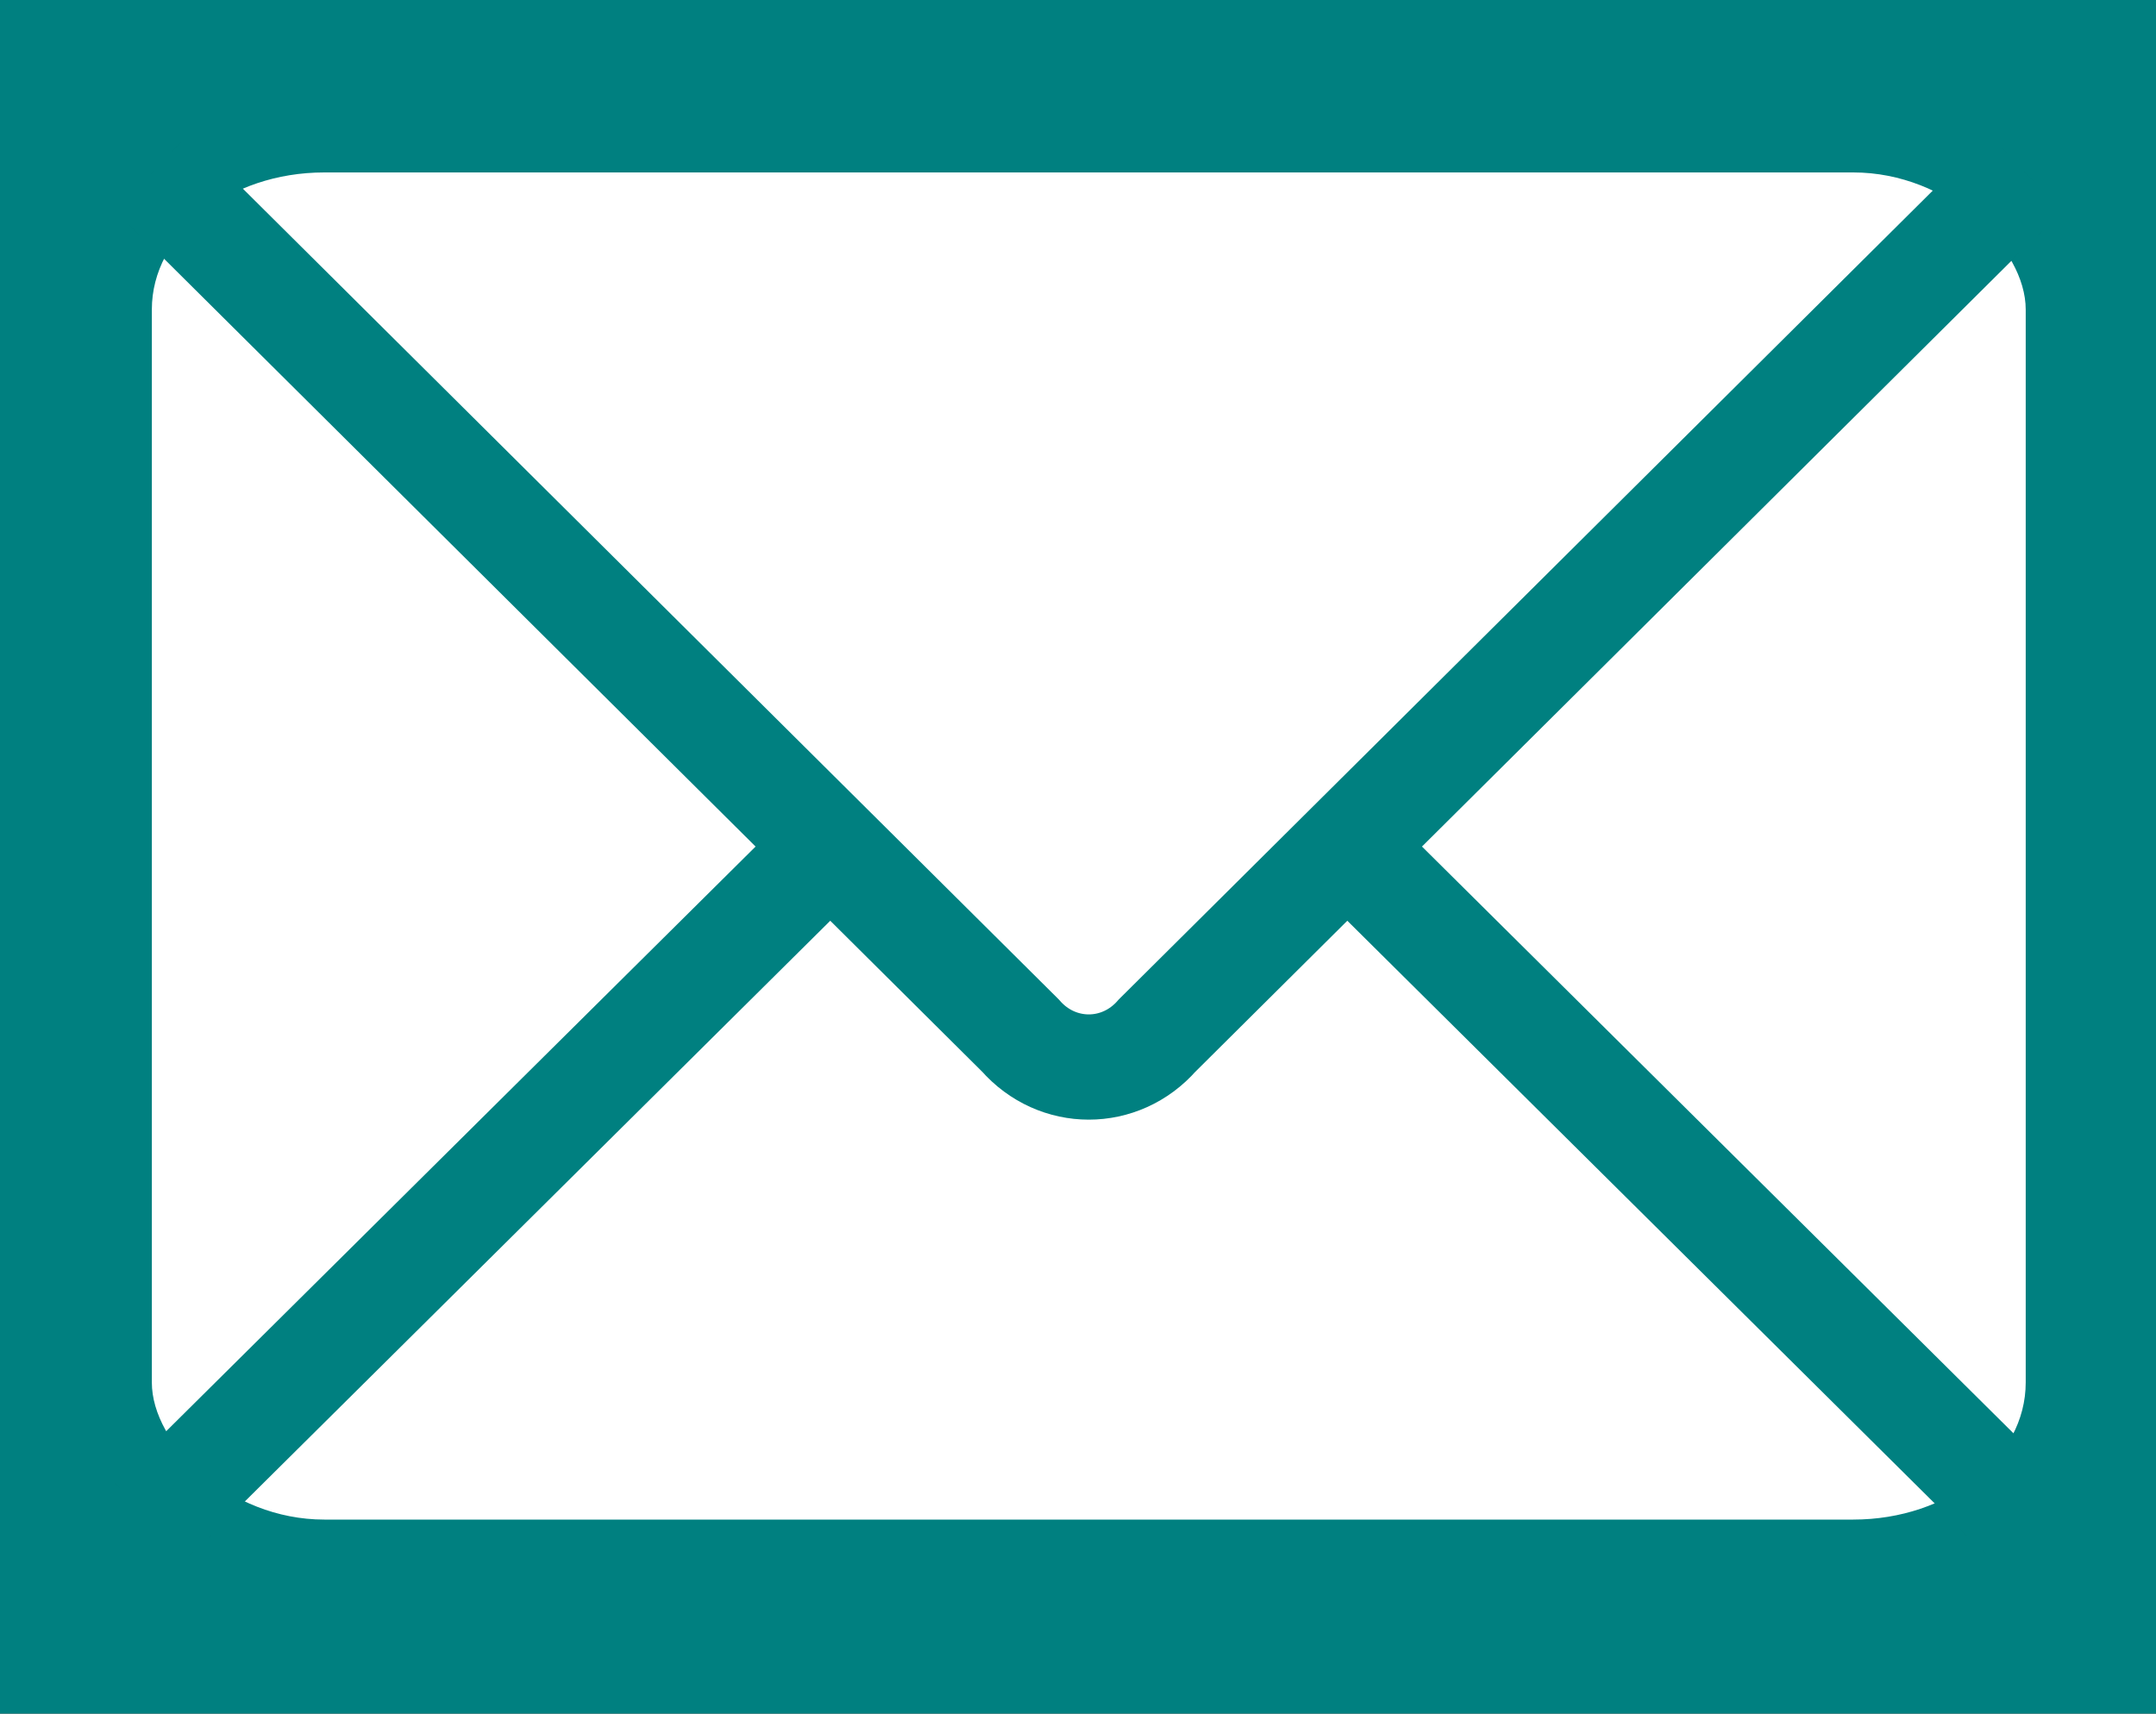
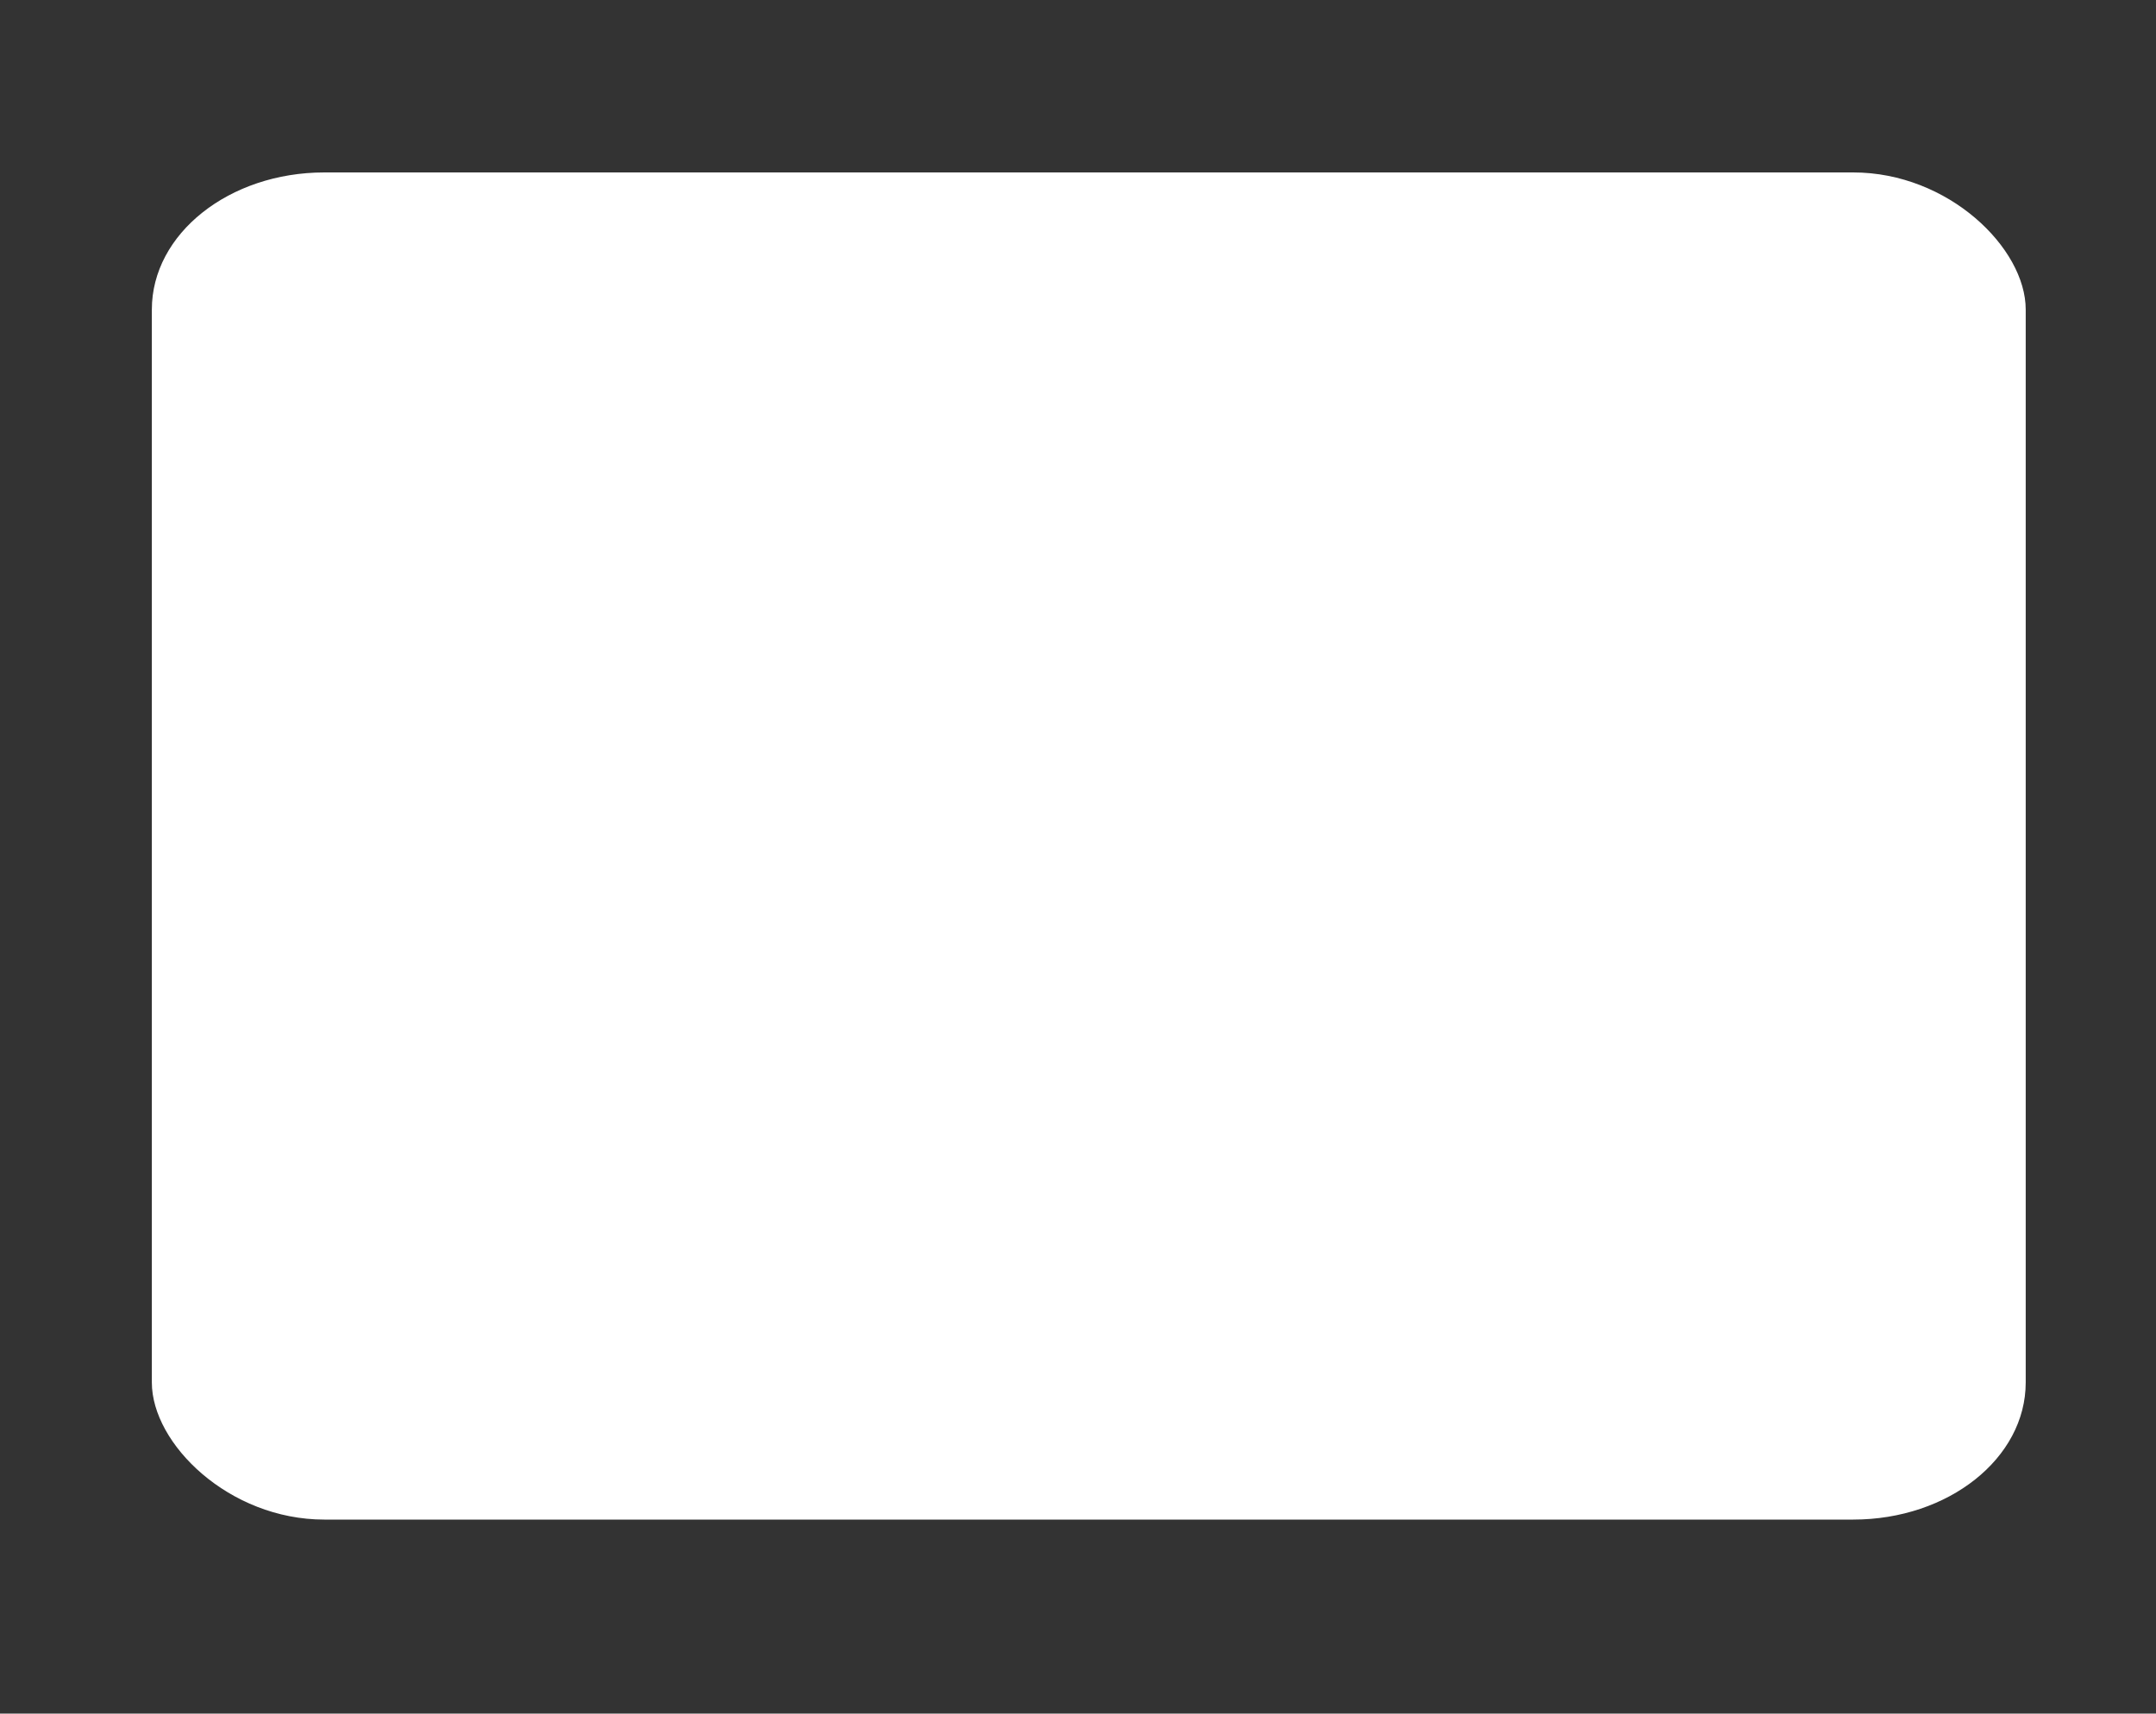
<svg xmlns="http://www.w3.org/2000/svg" viewBox="49.152 95.232 409.6 325.632" style="max-height: 500px" width="409.6" height="325.632">
  <rect x="49.152" y="95.232" width="409.6" height="325.632" fill="#333333" stroke="none" />
-   <rect width="512" rx="15%" height="512" fill="#008080" />
  <rect y="128" x="78" width="356" rx="8%" height="256" fill="#fff" />
-   <path stroke-width="20" stroke="#008080" fill="none" d="m434 128-165 164c-7 8-19 8-26 0l-165-164m0 256 129-128m227 128-129-128" />
</svg>